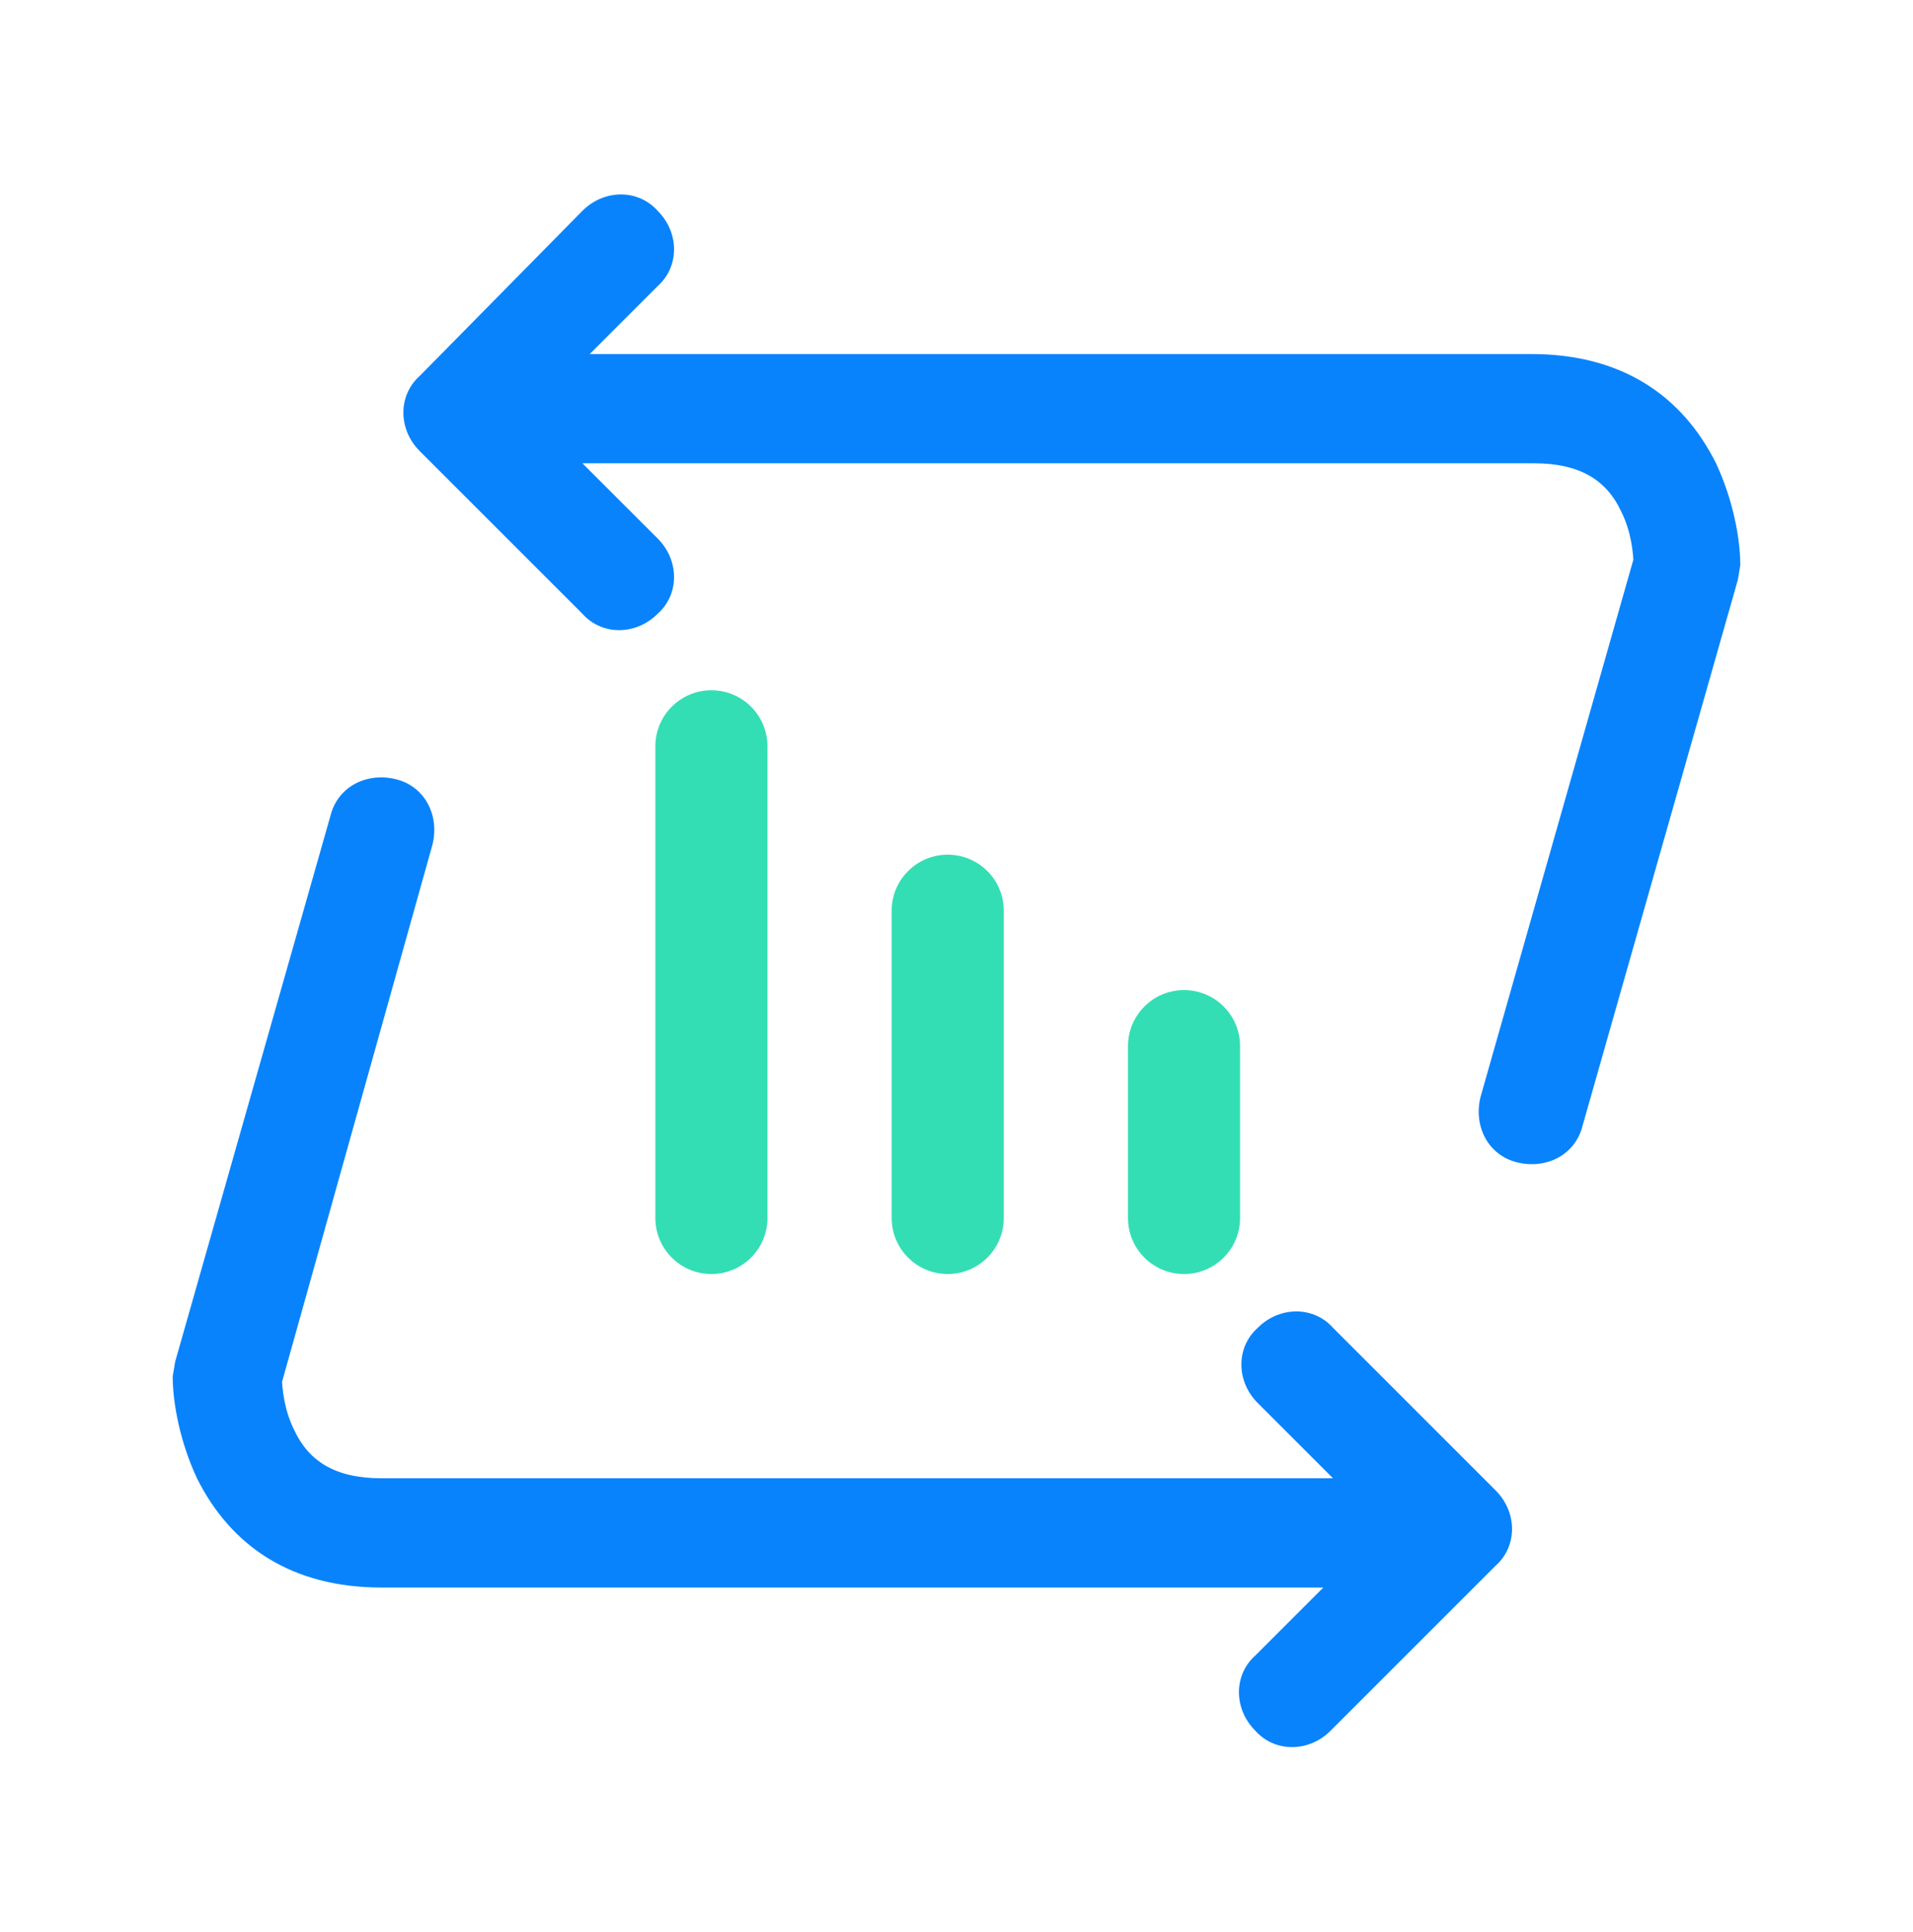
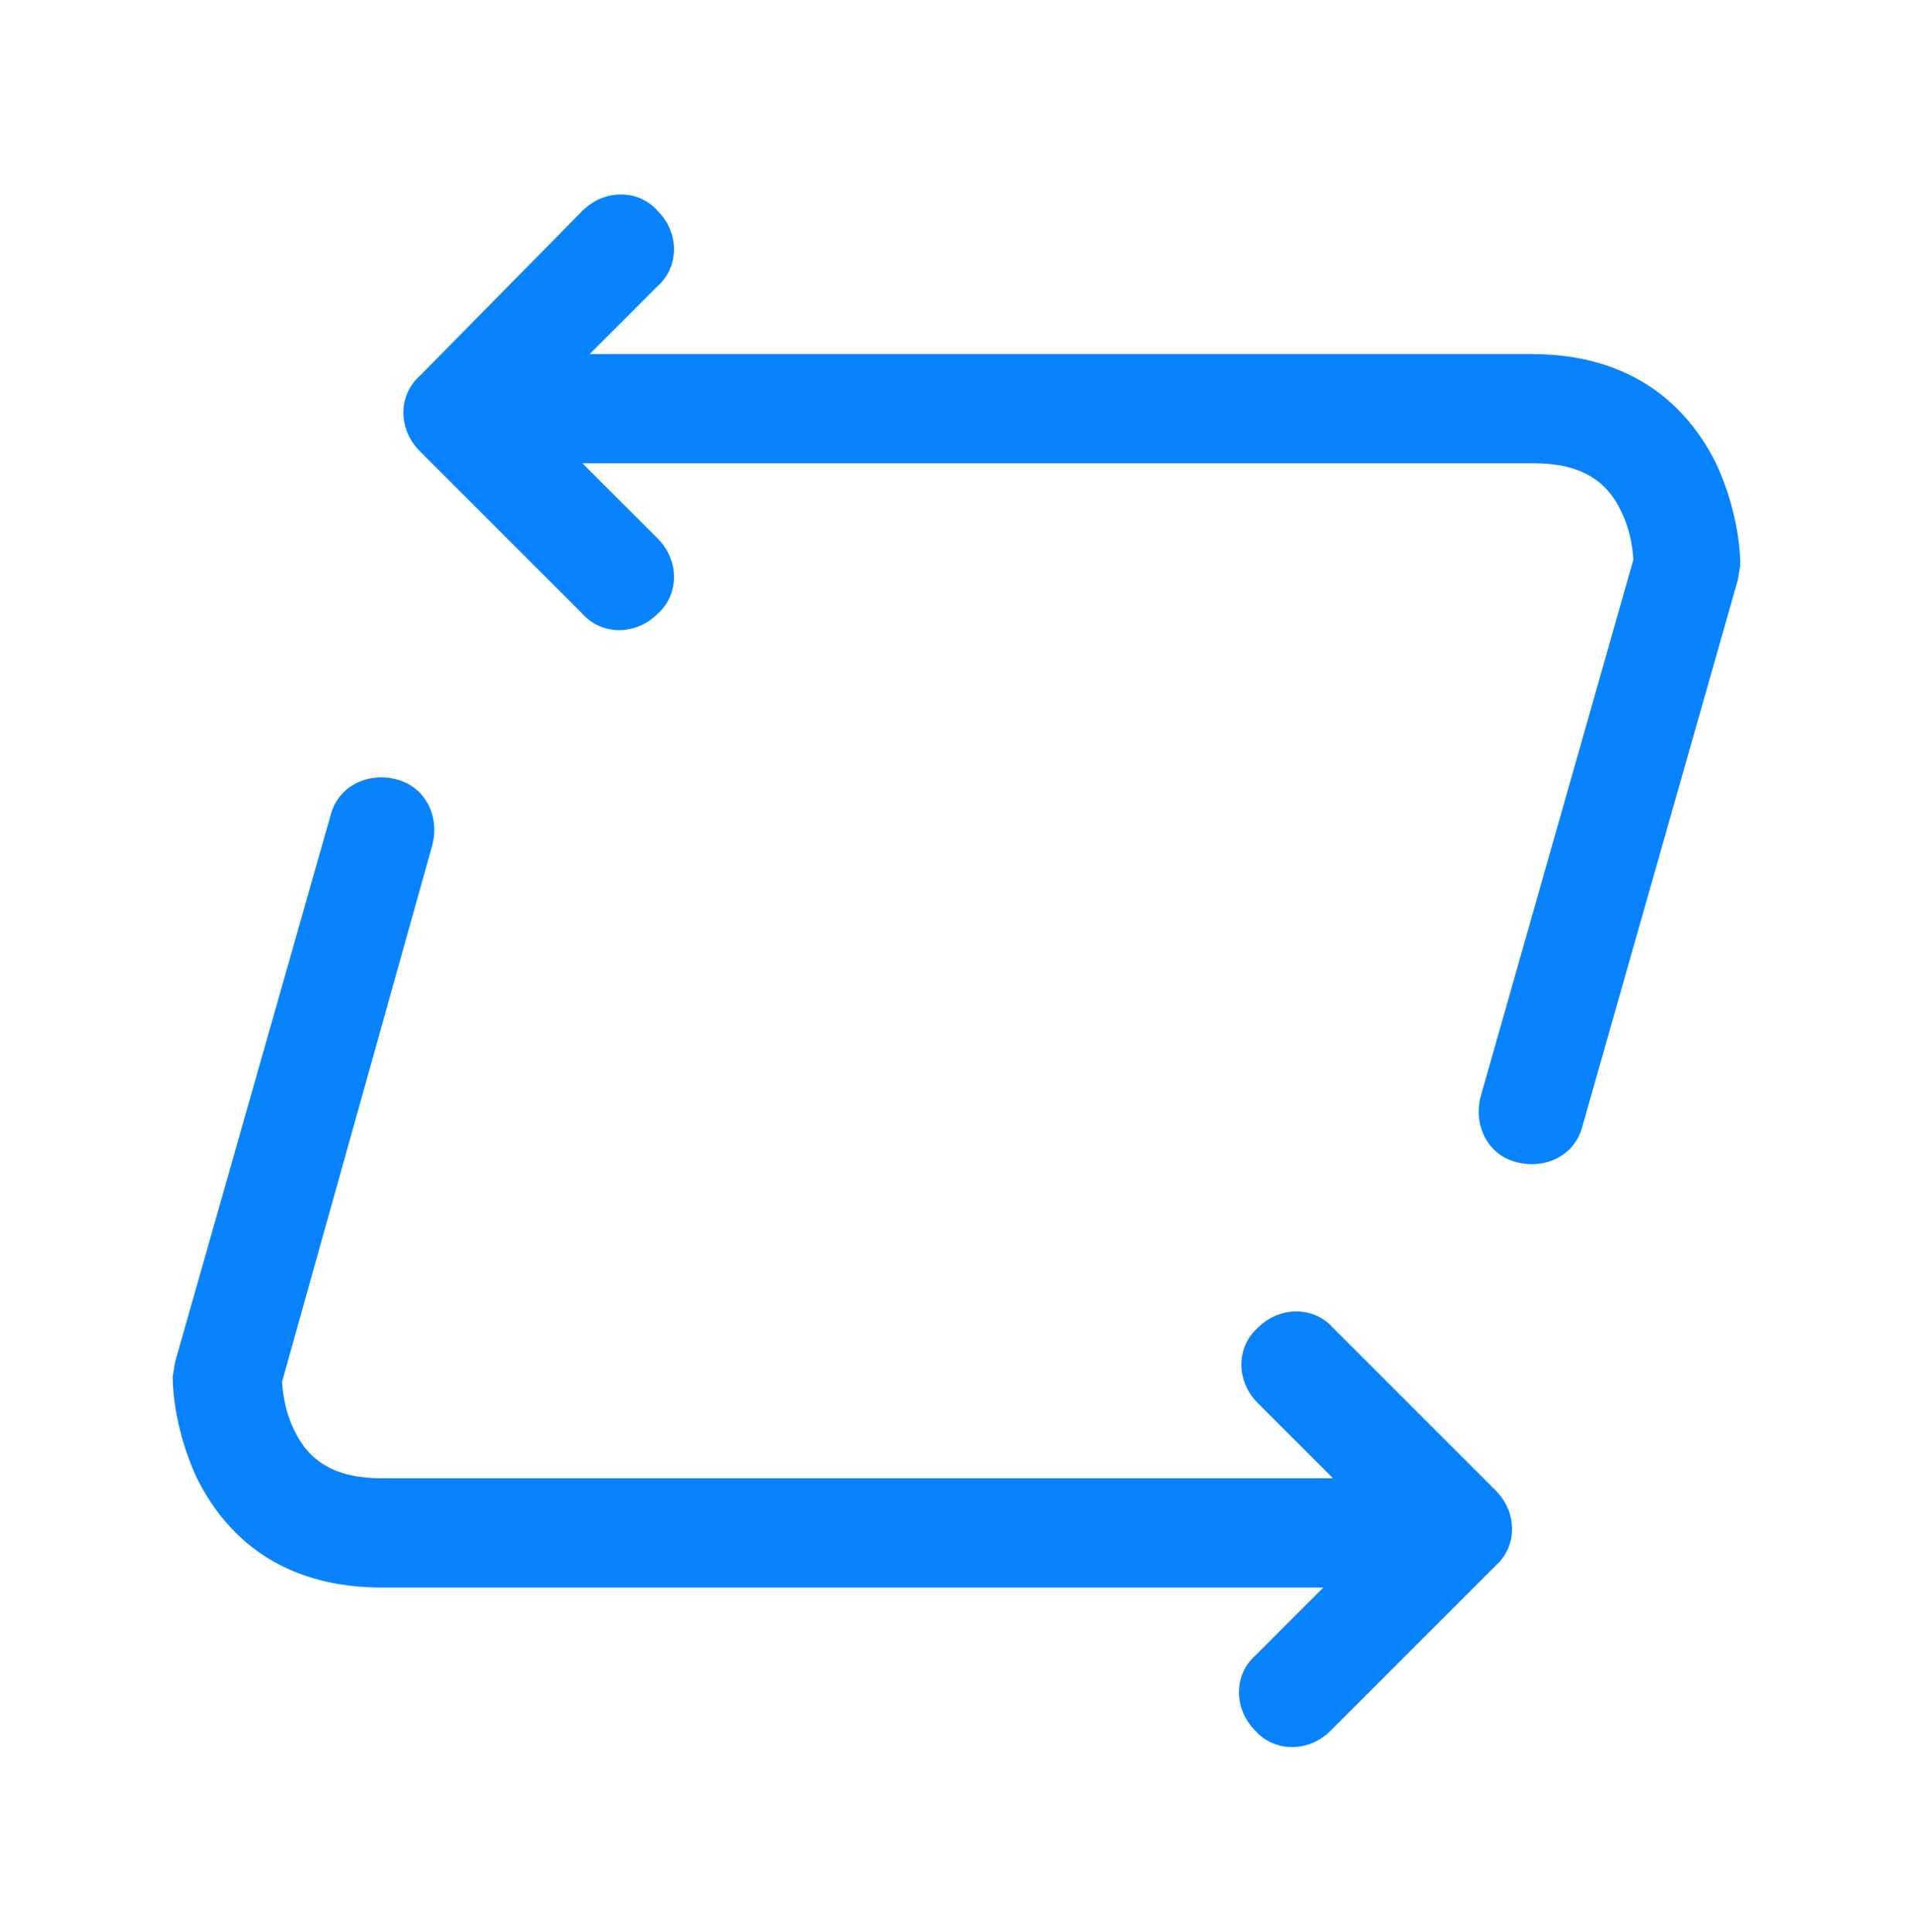
<svg xmlns="http://www.w3.org/2000/svg" width="100" height="101" viewBox="0 0 100 101" fill="none">
  <path d="M30.826 18.509H80.059C84.754 18.509 87.927 20.666 89.703 24.219C90.592 26.122 90.972 28.152 90.972 29.548L90.845 30.309L82.724 58.86C82.344 60.383 80.821 61.144 79.298 60.763C77.775 60.383 77.014 58.86 77.395 57.337L85.516 28.787L85.389 29.548C85.389 28.914 85.262 27.772 84.754 26.756C83.993 25.107 82.597 24.219 80.186 24.219H30.445L34.379 28.152C35.521 29.294 35.521 31.071 34.379 32.086C33.237 33.228 31.46 33.228 30.445 32.086L21.943 23.584C20.801 22.442 20.801 20.666 21.943 19.651L30.445 11.022C31.587 9.88 33.363 9.88 34.379 11.022C35.521 12.164 35.521 13.94 34.379 14.955L30.826 18.509ZM69.174 82.992H19.94C15.245 82.992 12.073 80.835 10.296 77.281C9.408 75.378 9.028 73.348 9.028 71.952L9.155 71.191L17.276 42.64C17.656 41.117 19.179 40.356 20.702 40.737C22.224 41.117 22.986 42.64 22.605 44.163L14.611 72.713L14.738 71.952C14.738 72.587 14.865 73.728 15.372 74.744C16.134 76.393 17.529 77.281 19.94 77.281H69.682L65.748 73.348C64.606 72.206 64.606 70.429 65.748 69.414C66.89 68.272 68.667 68.272 69.682 69.414L78.183 77.916C79.326 79.058 79.326 80.835 78.183 81.85L69.555 90.478C68.413 91.62 66.636 91.62 65.621 90.478C64.479 89.336 64.479 87.56 65.621 86.545L69.174 82.992Z" fill="#0983FC" />
-   <path d="M37.188 66.603C35.57 66.603 34.258 65.291 34.258 63.673V39.016C34.258 37.398 35.57 36.086 37.188 36.086C38.806 36.086 40.118 37.398 40.118 39.016V63.673C40.118 65.291 38.806 66.603 37.188 66.603ZM49.541 66.603C47.923 66.603 46.611 65.291 46.611 63.673V47.609C46.611 45.991 47.923 44.68 49.541 44.68C51.159 44.68 52.471 45.991 52.471 47.609V63.673C52.471 65.291 51.159 66.603 49.541 66.603ZM61.894 66.603C60.276 66.603 58.964 65.291 58.964 63.673V54.689C58.964 53.071 60.276 51.76 61.894 51.76C63.512 51.76 64.823 53.071 64.823 54.689V63.673C64.823 65.291 63.512 66.603 61.894 66.603Z" fill="#33DEB4" />
</svg>